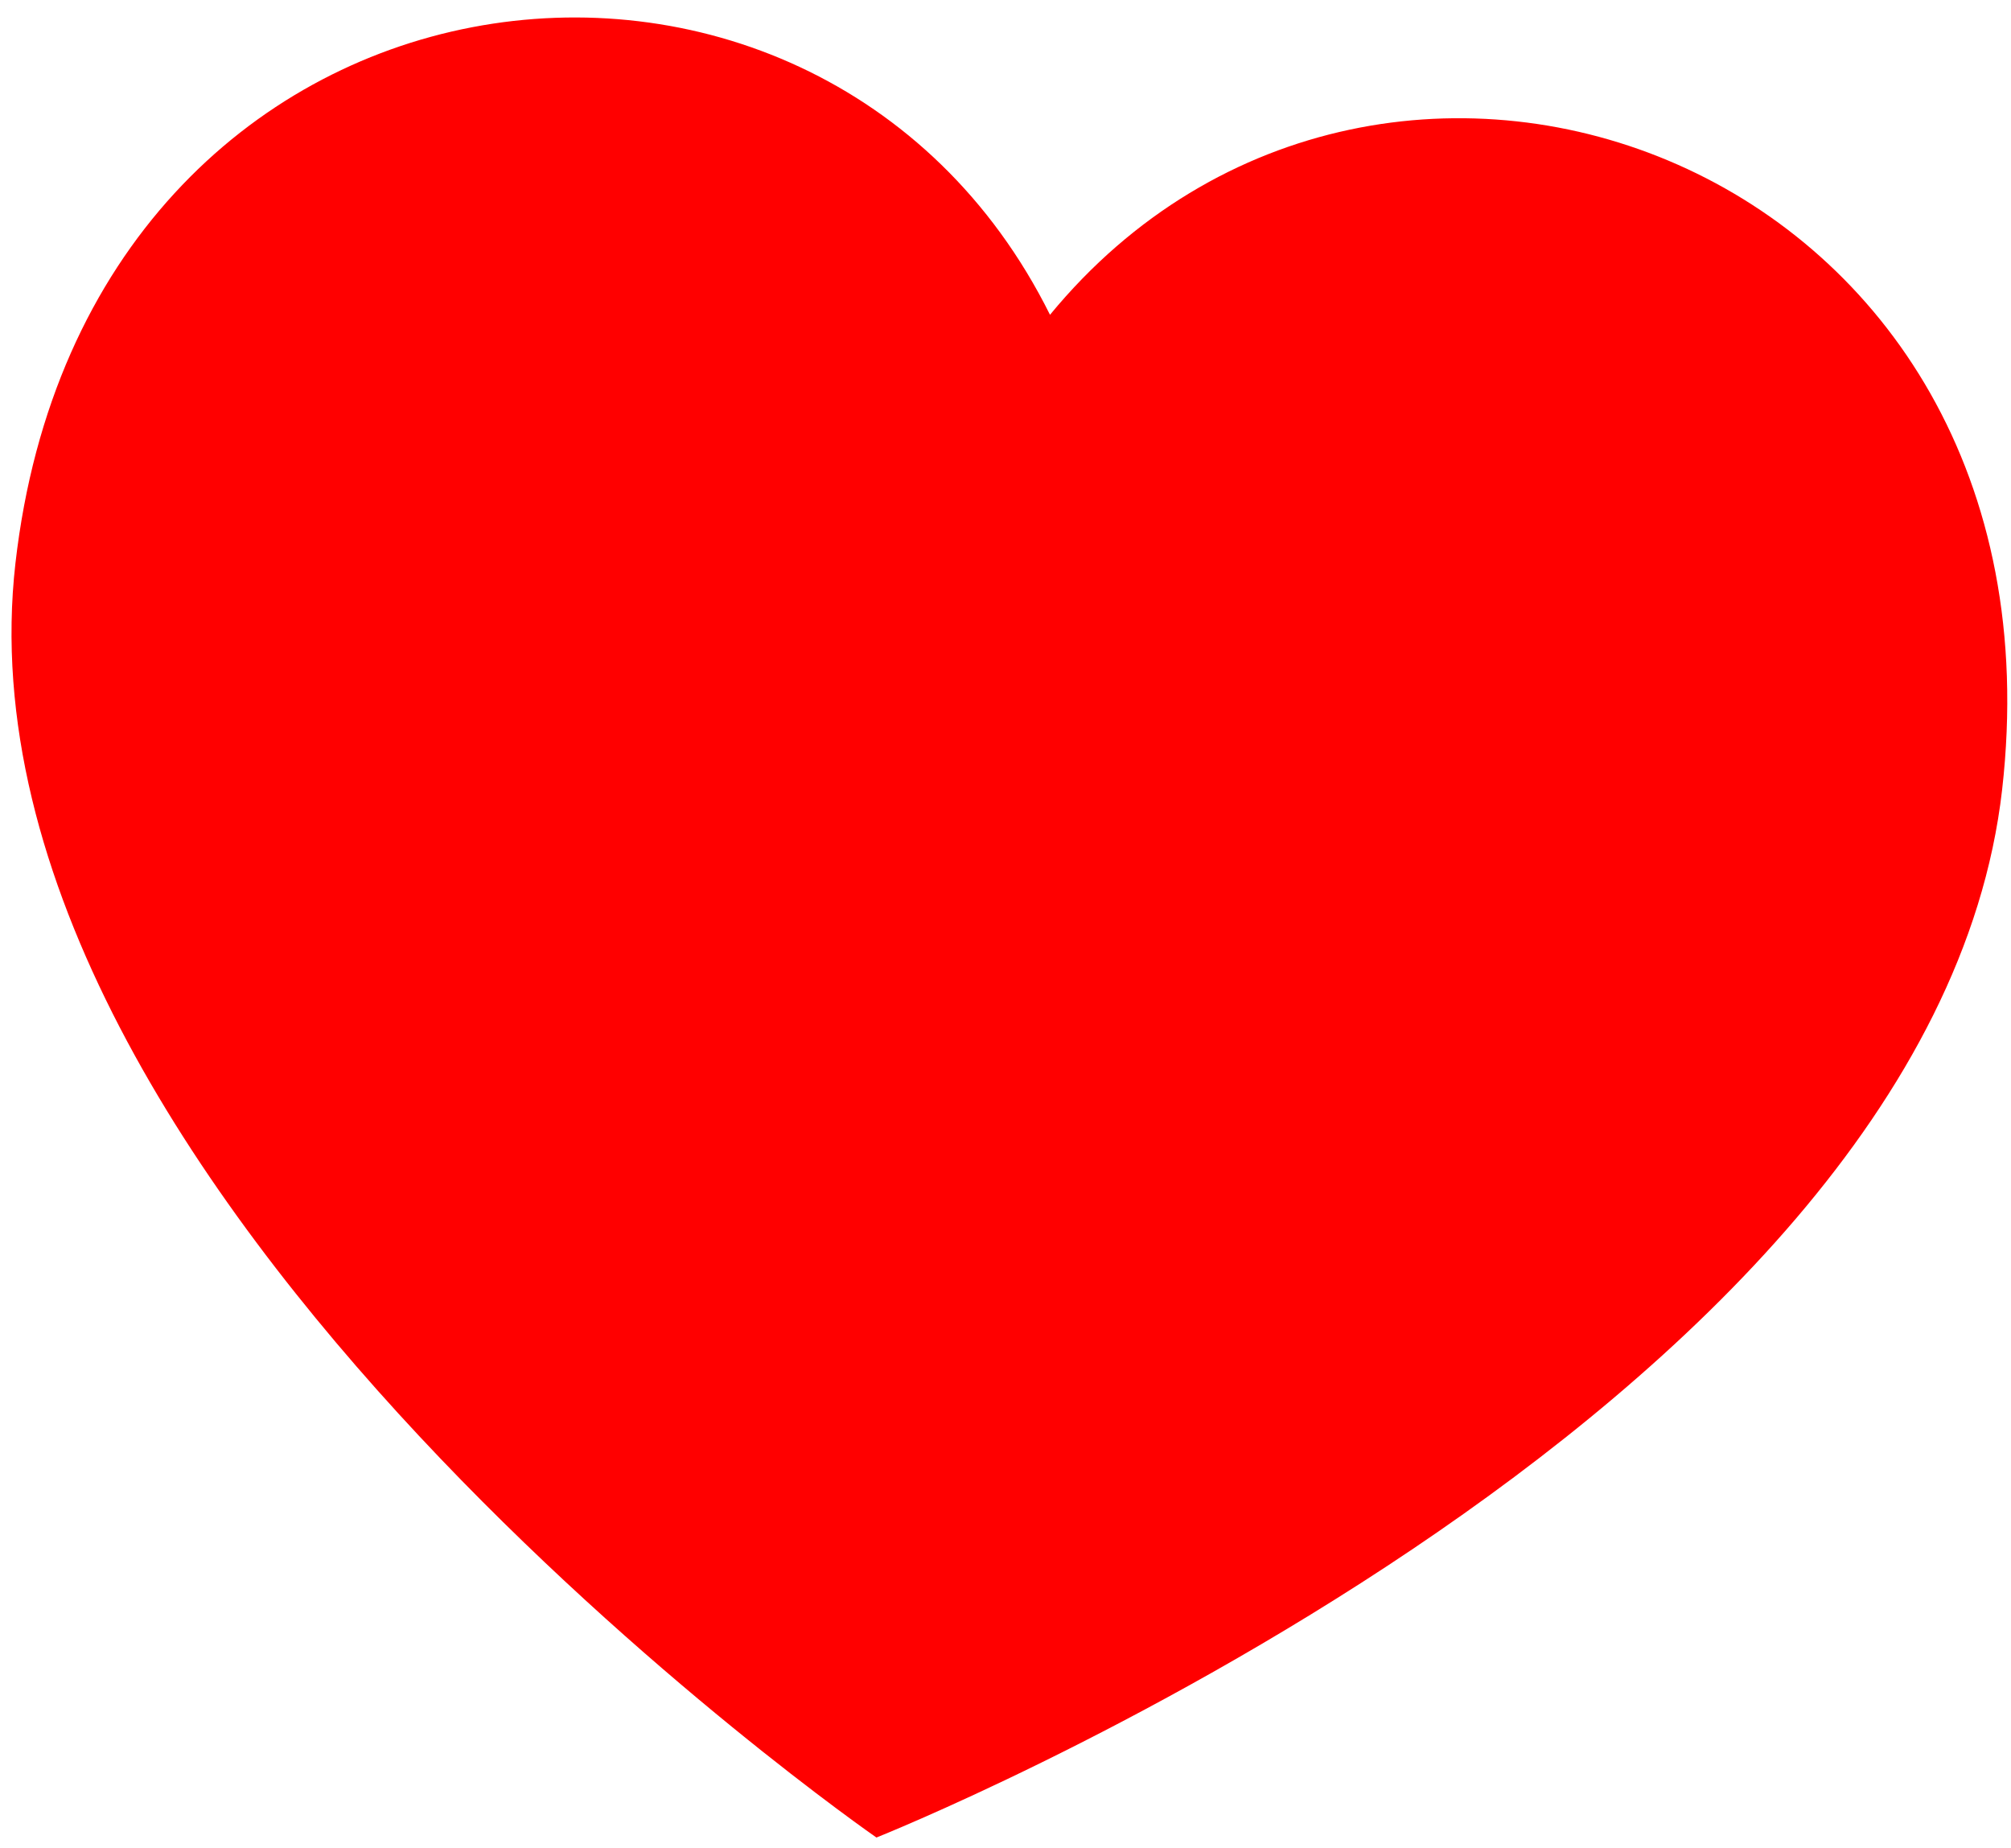
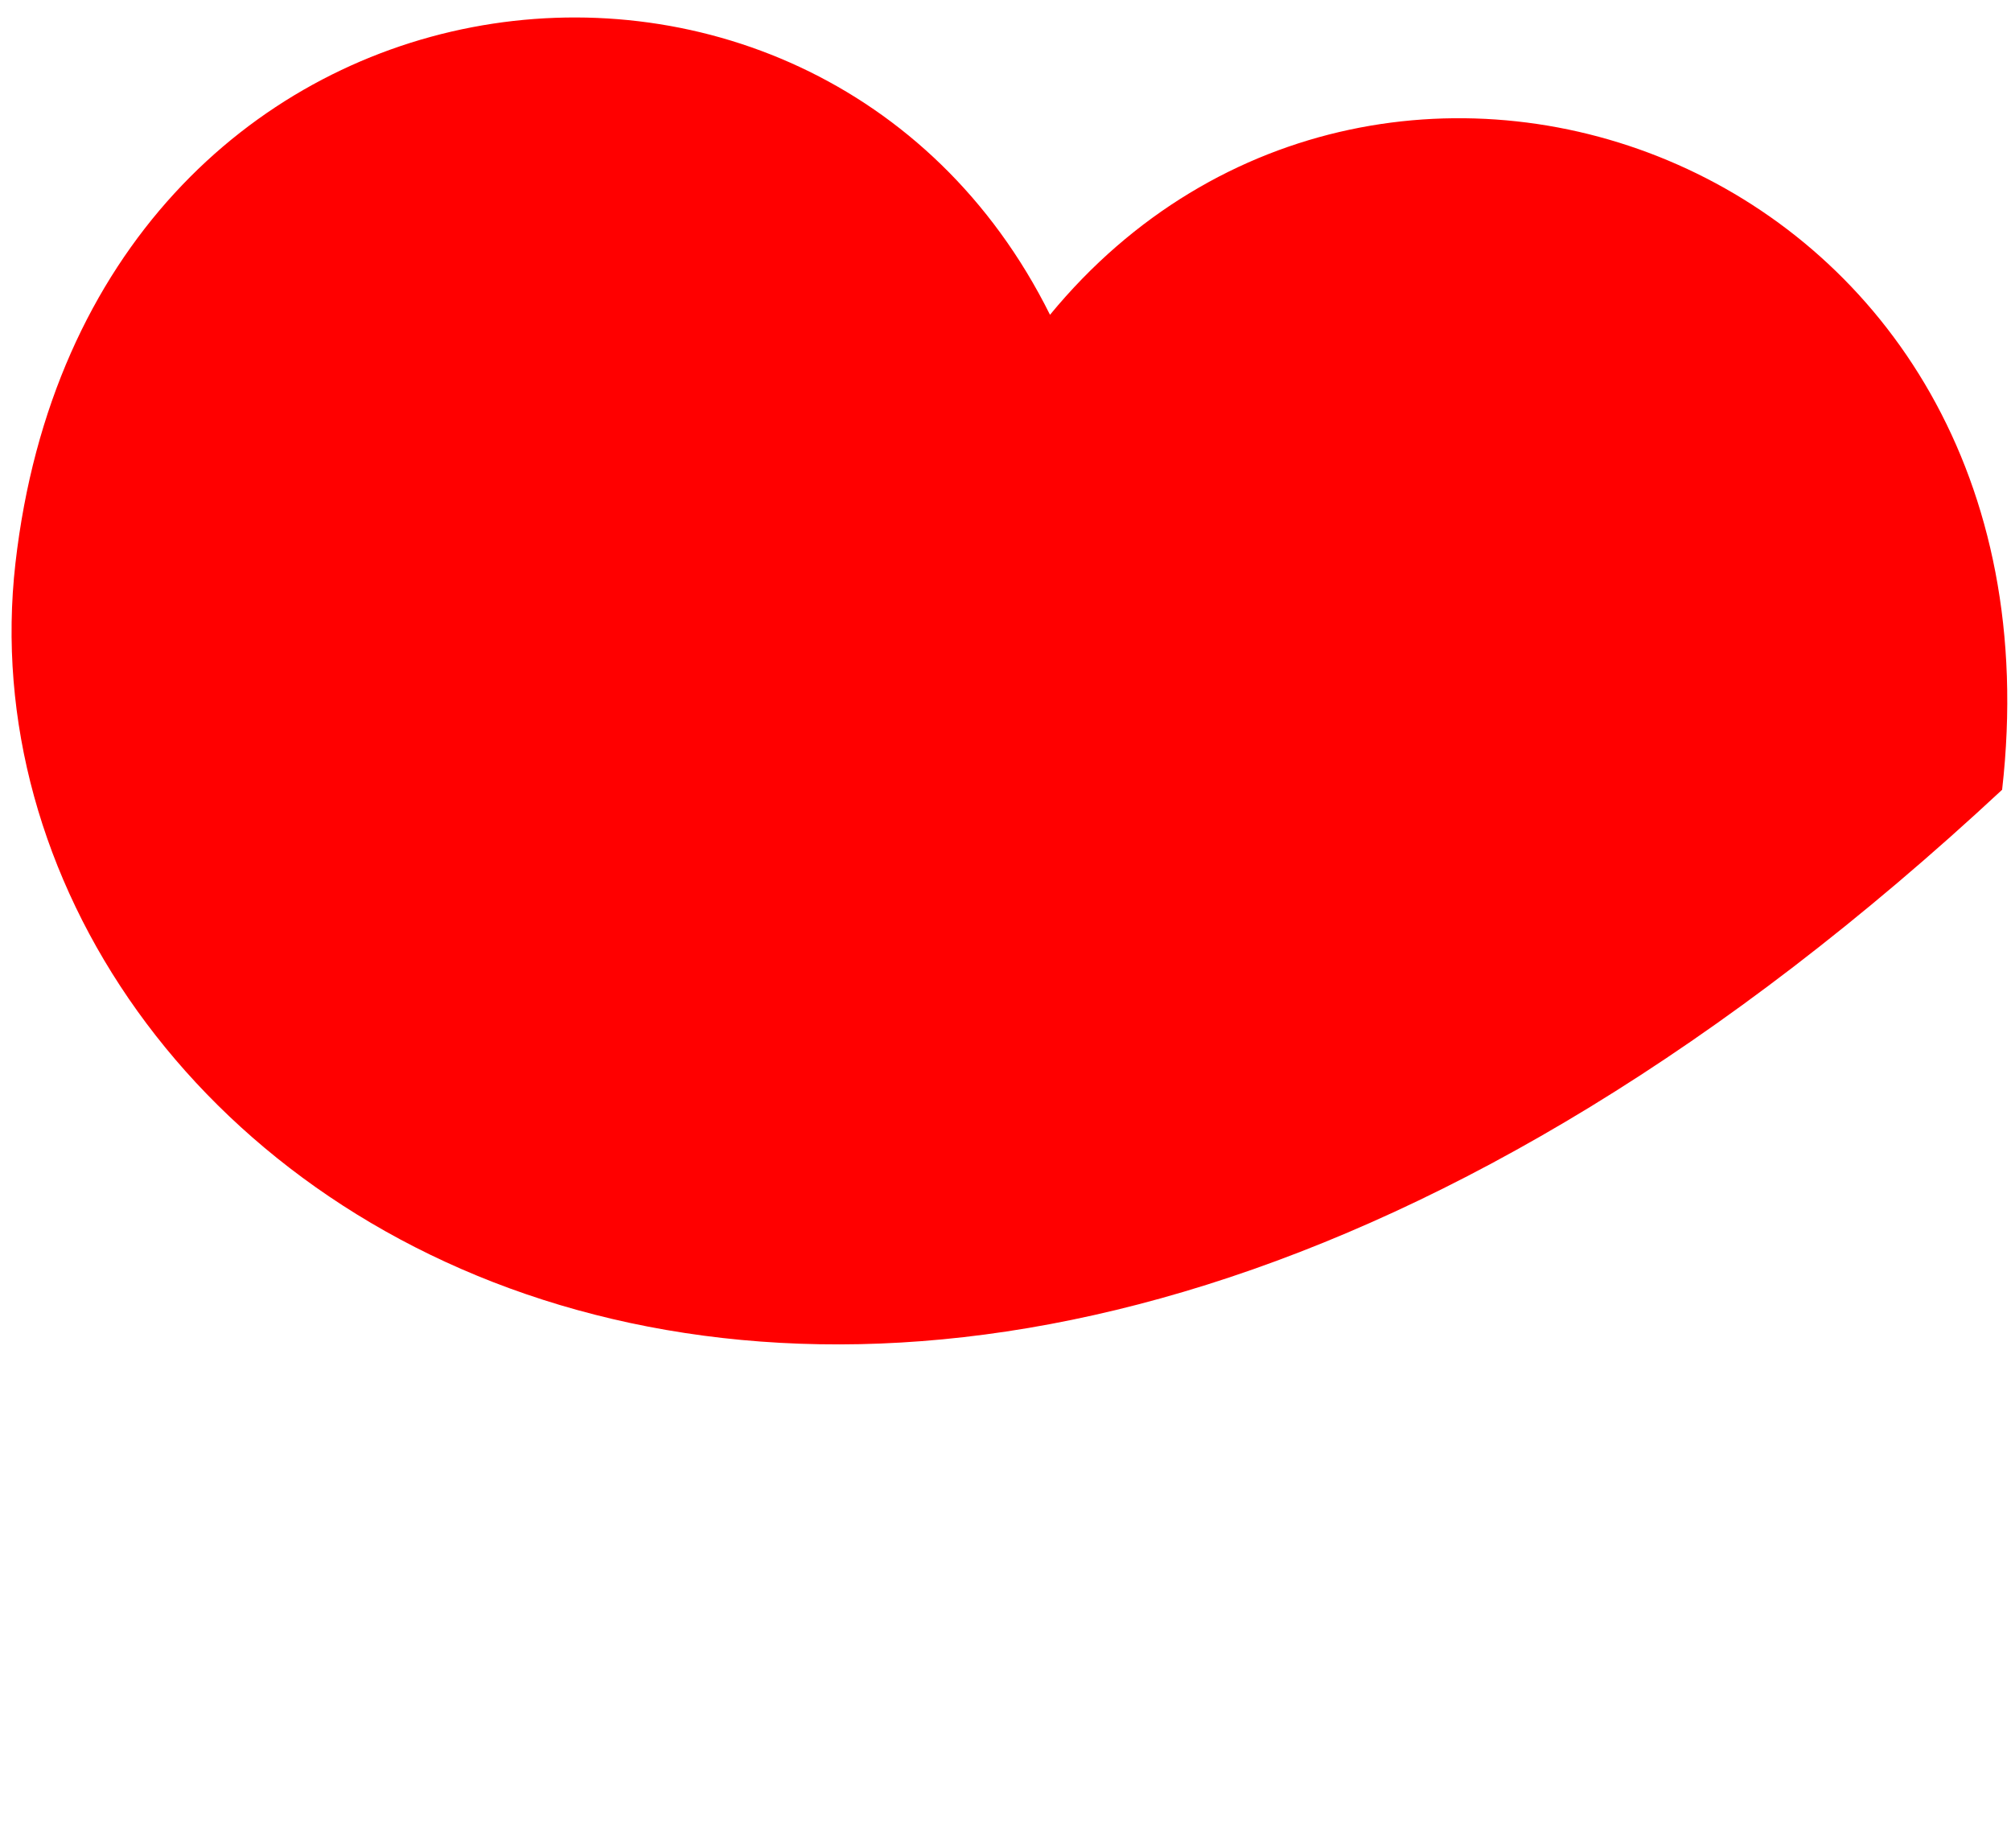
<svg xmlns="http://www.w3.org/2000/svg" width="86" height="79" viewBox="0 0 86 79" fill="none">
-   <path d="M44.903 13.46C59.162 -3.868 88.682 6.91 85.62 33.769C82.559 60.628 37.481 78.569 37.481 78.569C37.481 78.569 -2.402 50.943 0.66 24.084C3.722 -2.775 34.911 -6.632 44.903 13.46Z" fill="#FF0000" />
+   <path d="M44.903 13.46C59.162 -3.868 88.682 6.91 85.62 33.769C37.481 78.569 -2.402 50.943 0.66 24.084C3.722 -2.775 34.911 -6.632 44.903 13.46Z" fill="#FF0000" />
</svg>